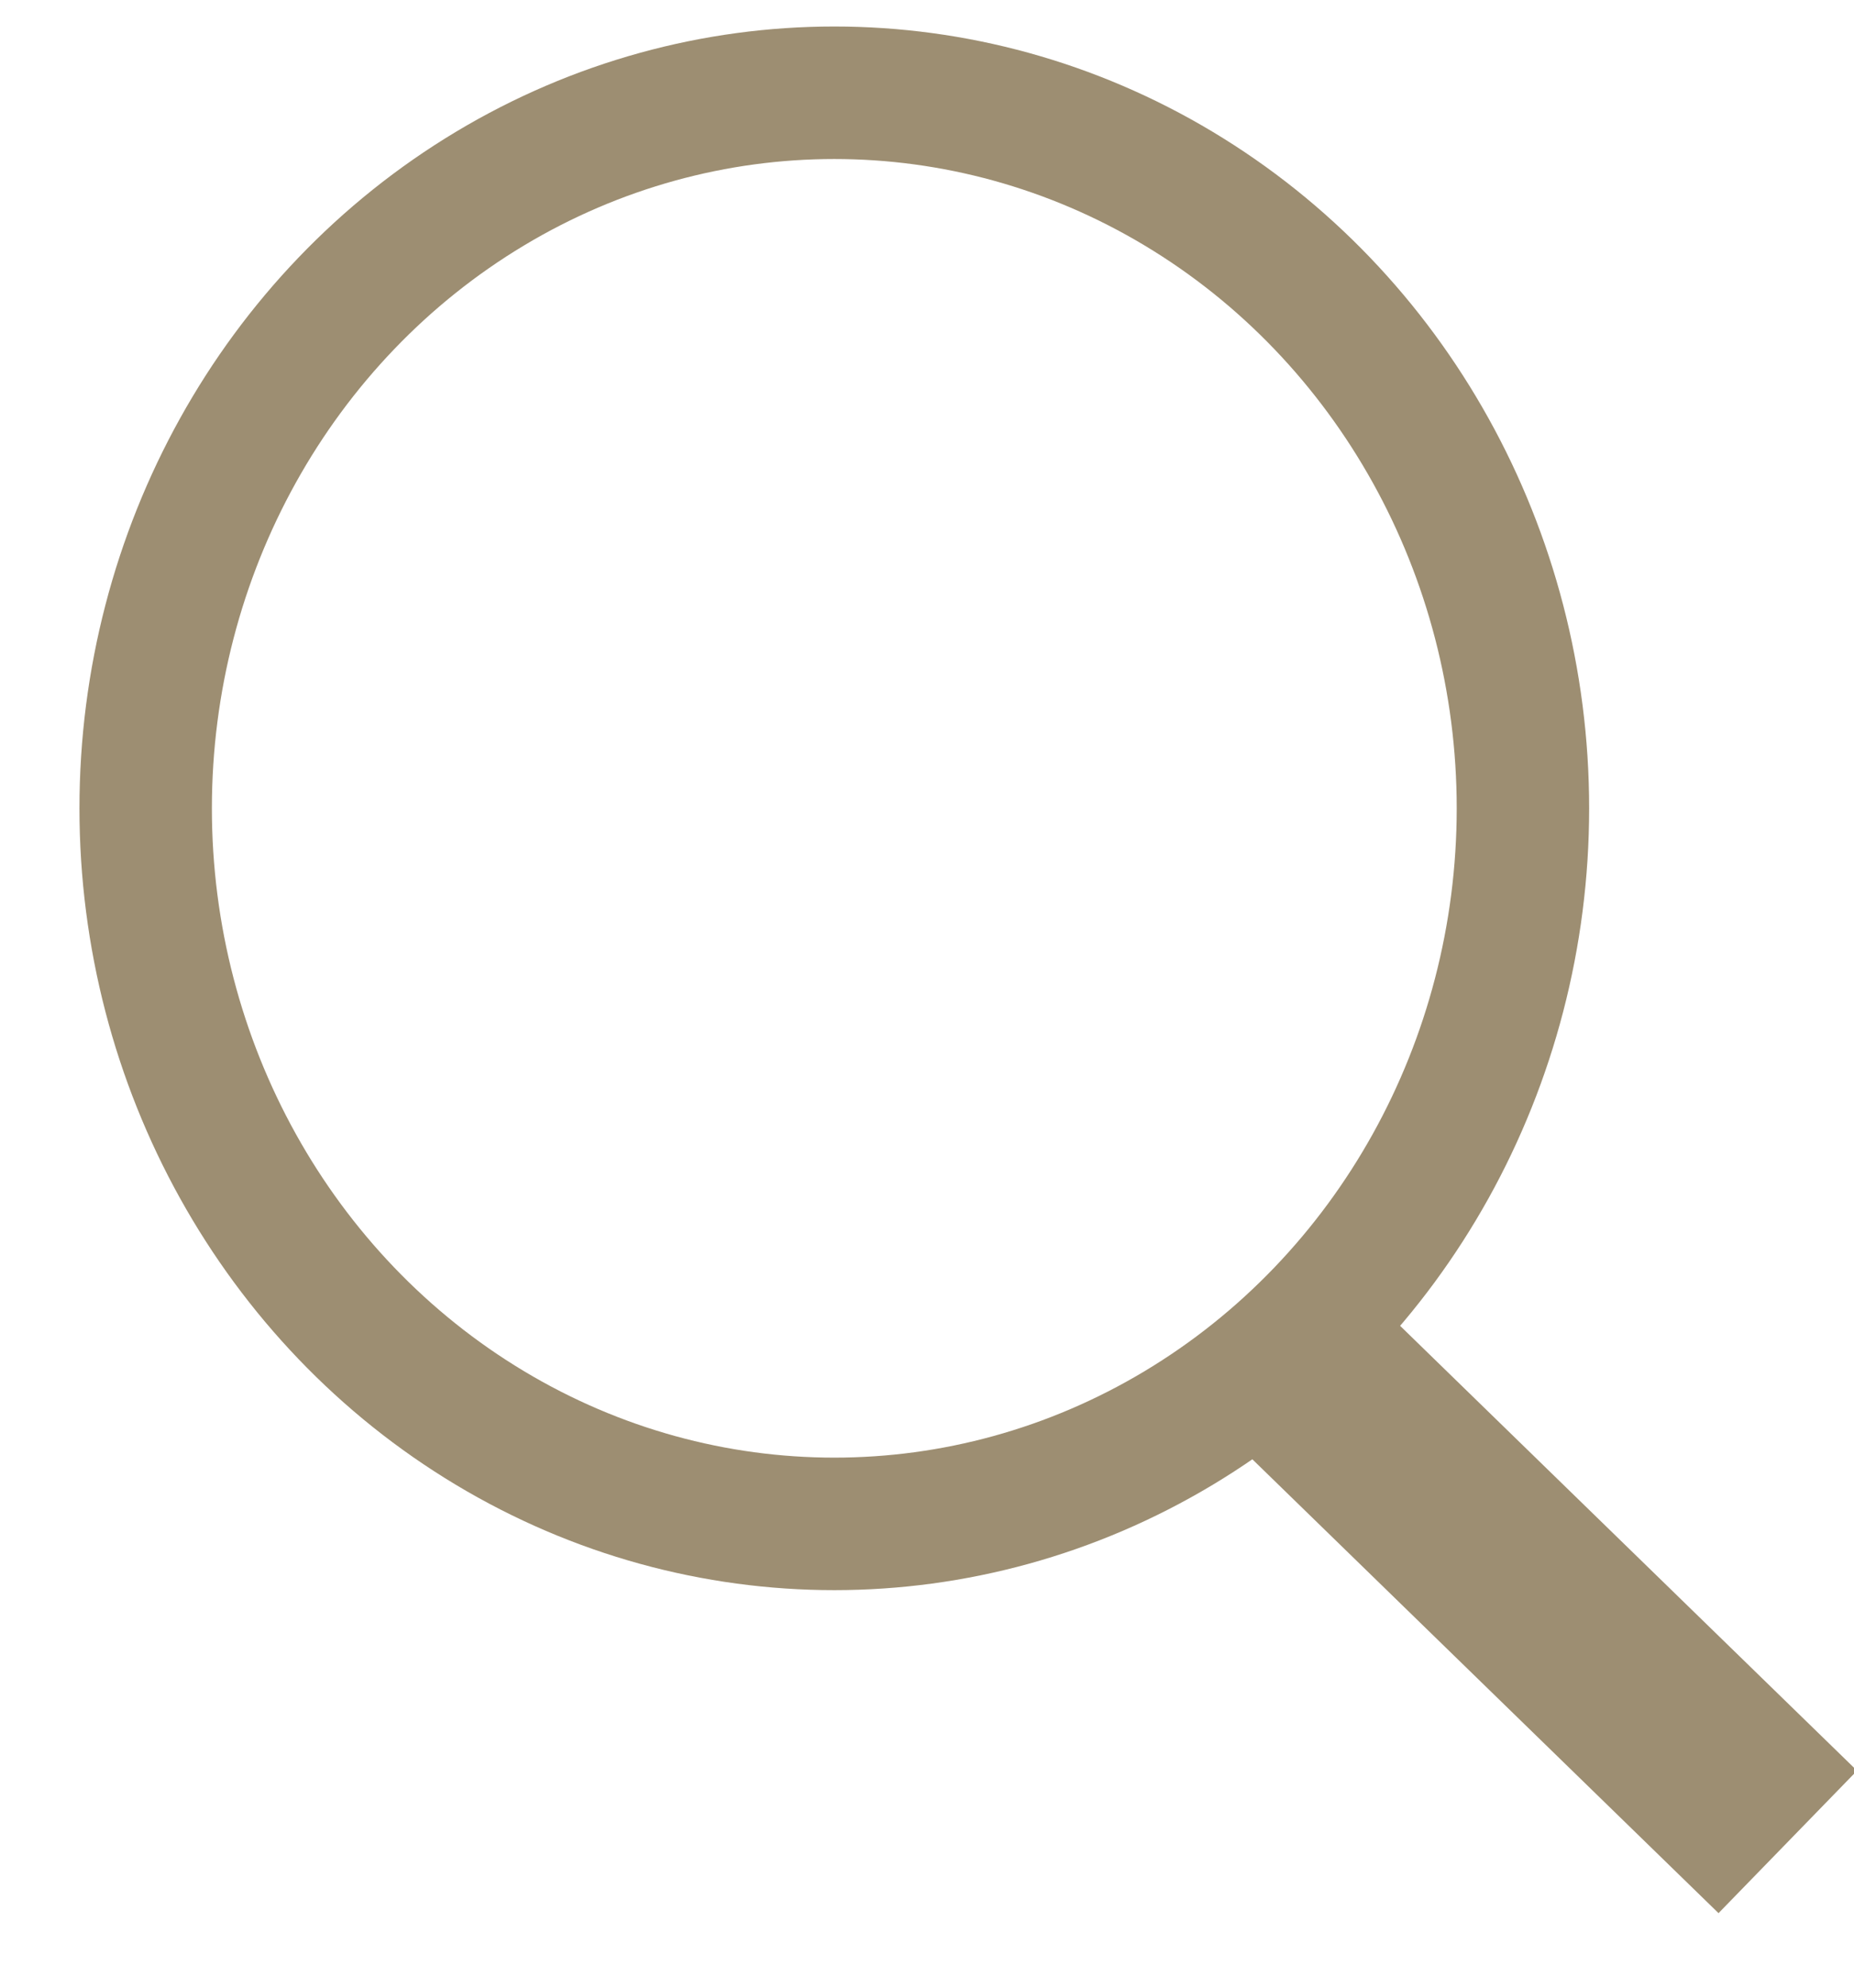
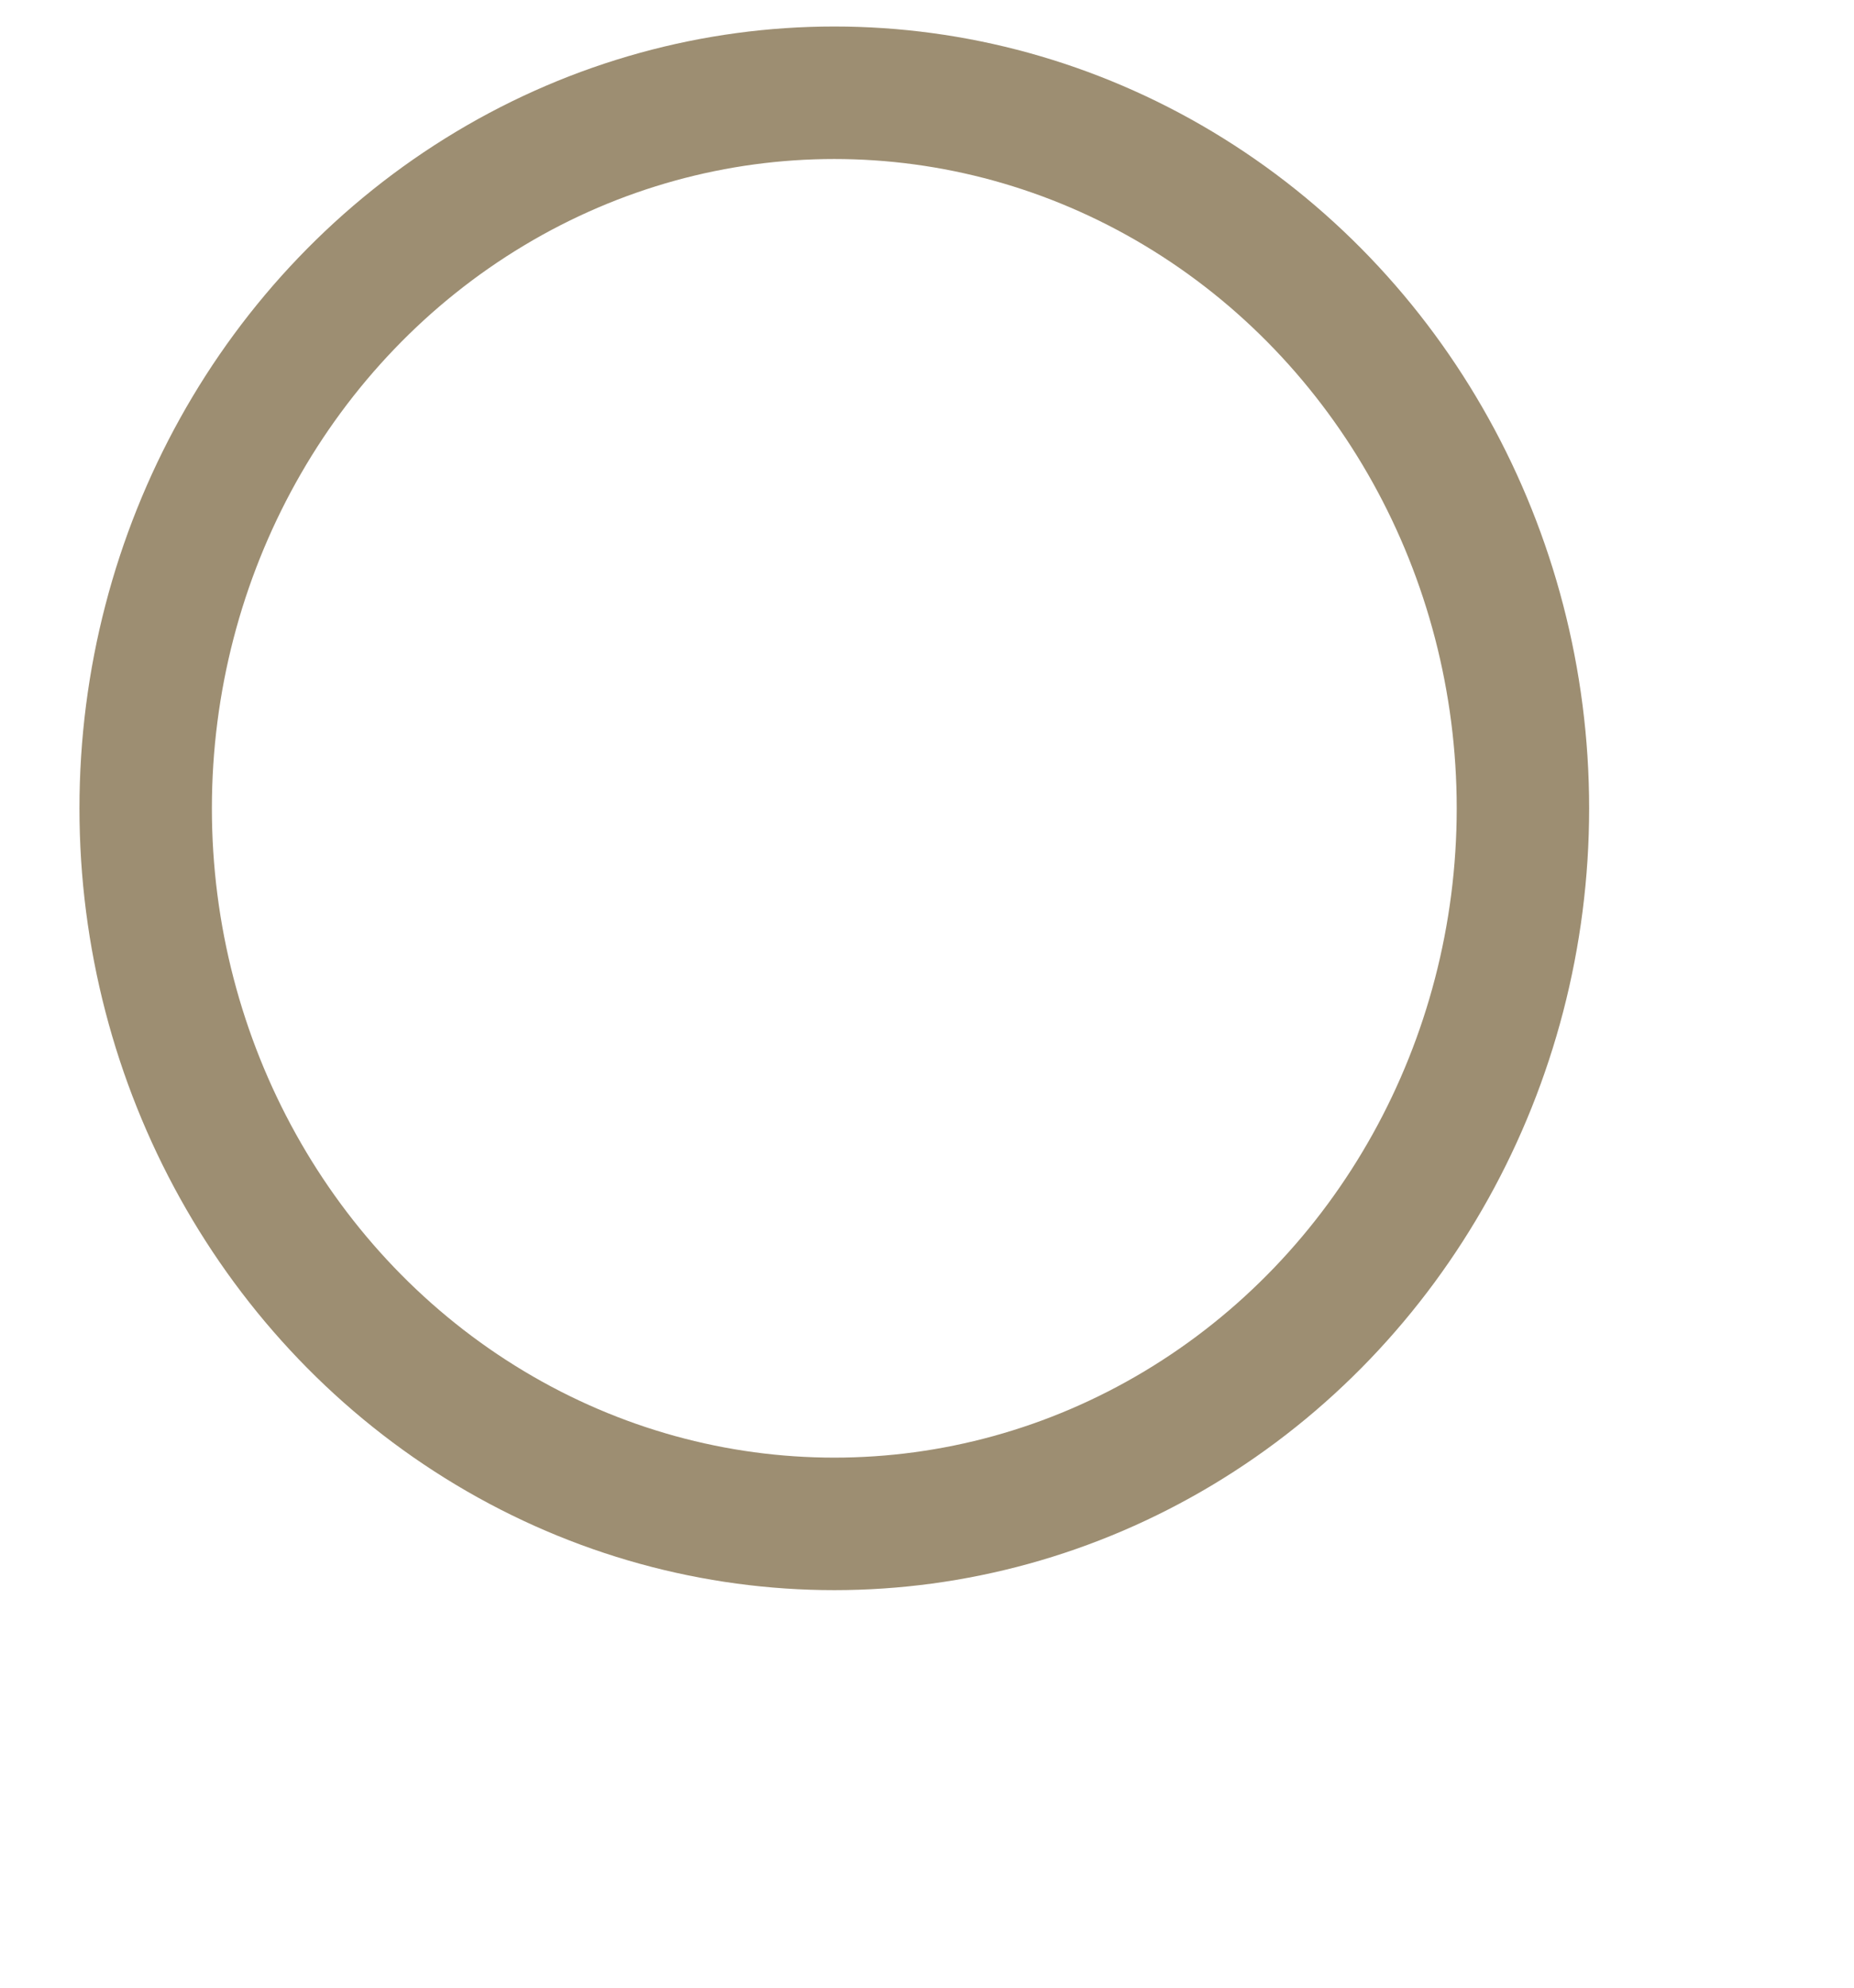
<svg xmlns="http://www.w3.org/2000/svg" version="1.1" id="Calque_1" x="0px" y="0px" viewBox="0 0 14 15" style="enable-background:new 0 0 14 15;" xml:space="preserve">
  <style type="text/css">
	.st0{fill:none;stroke:#9d8e72;stroke-miterlimit:10;}
	.st1{fill:none;stroke:#9d8e72;stroke-width:1.5;stroke-miterlimit:10;}
</style>
  <g id="Calque_5">
    <ellipse class="st0" cx="6.3" cy="6.1" rx="5.2" ry="5.4" />
-     <line class="st1" x1="9.8" y1="10.3" x2="13.5" y2="13.9" />
  </g>
</svg>